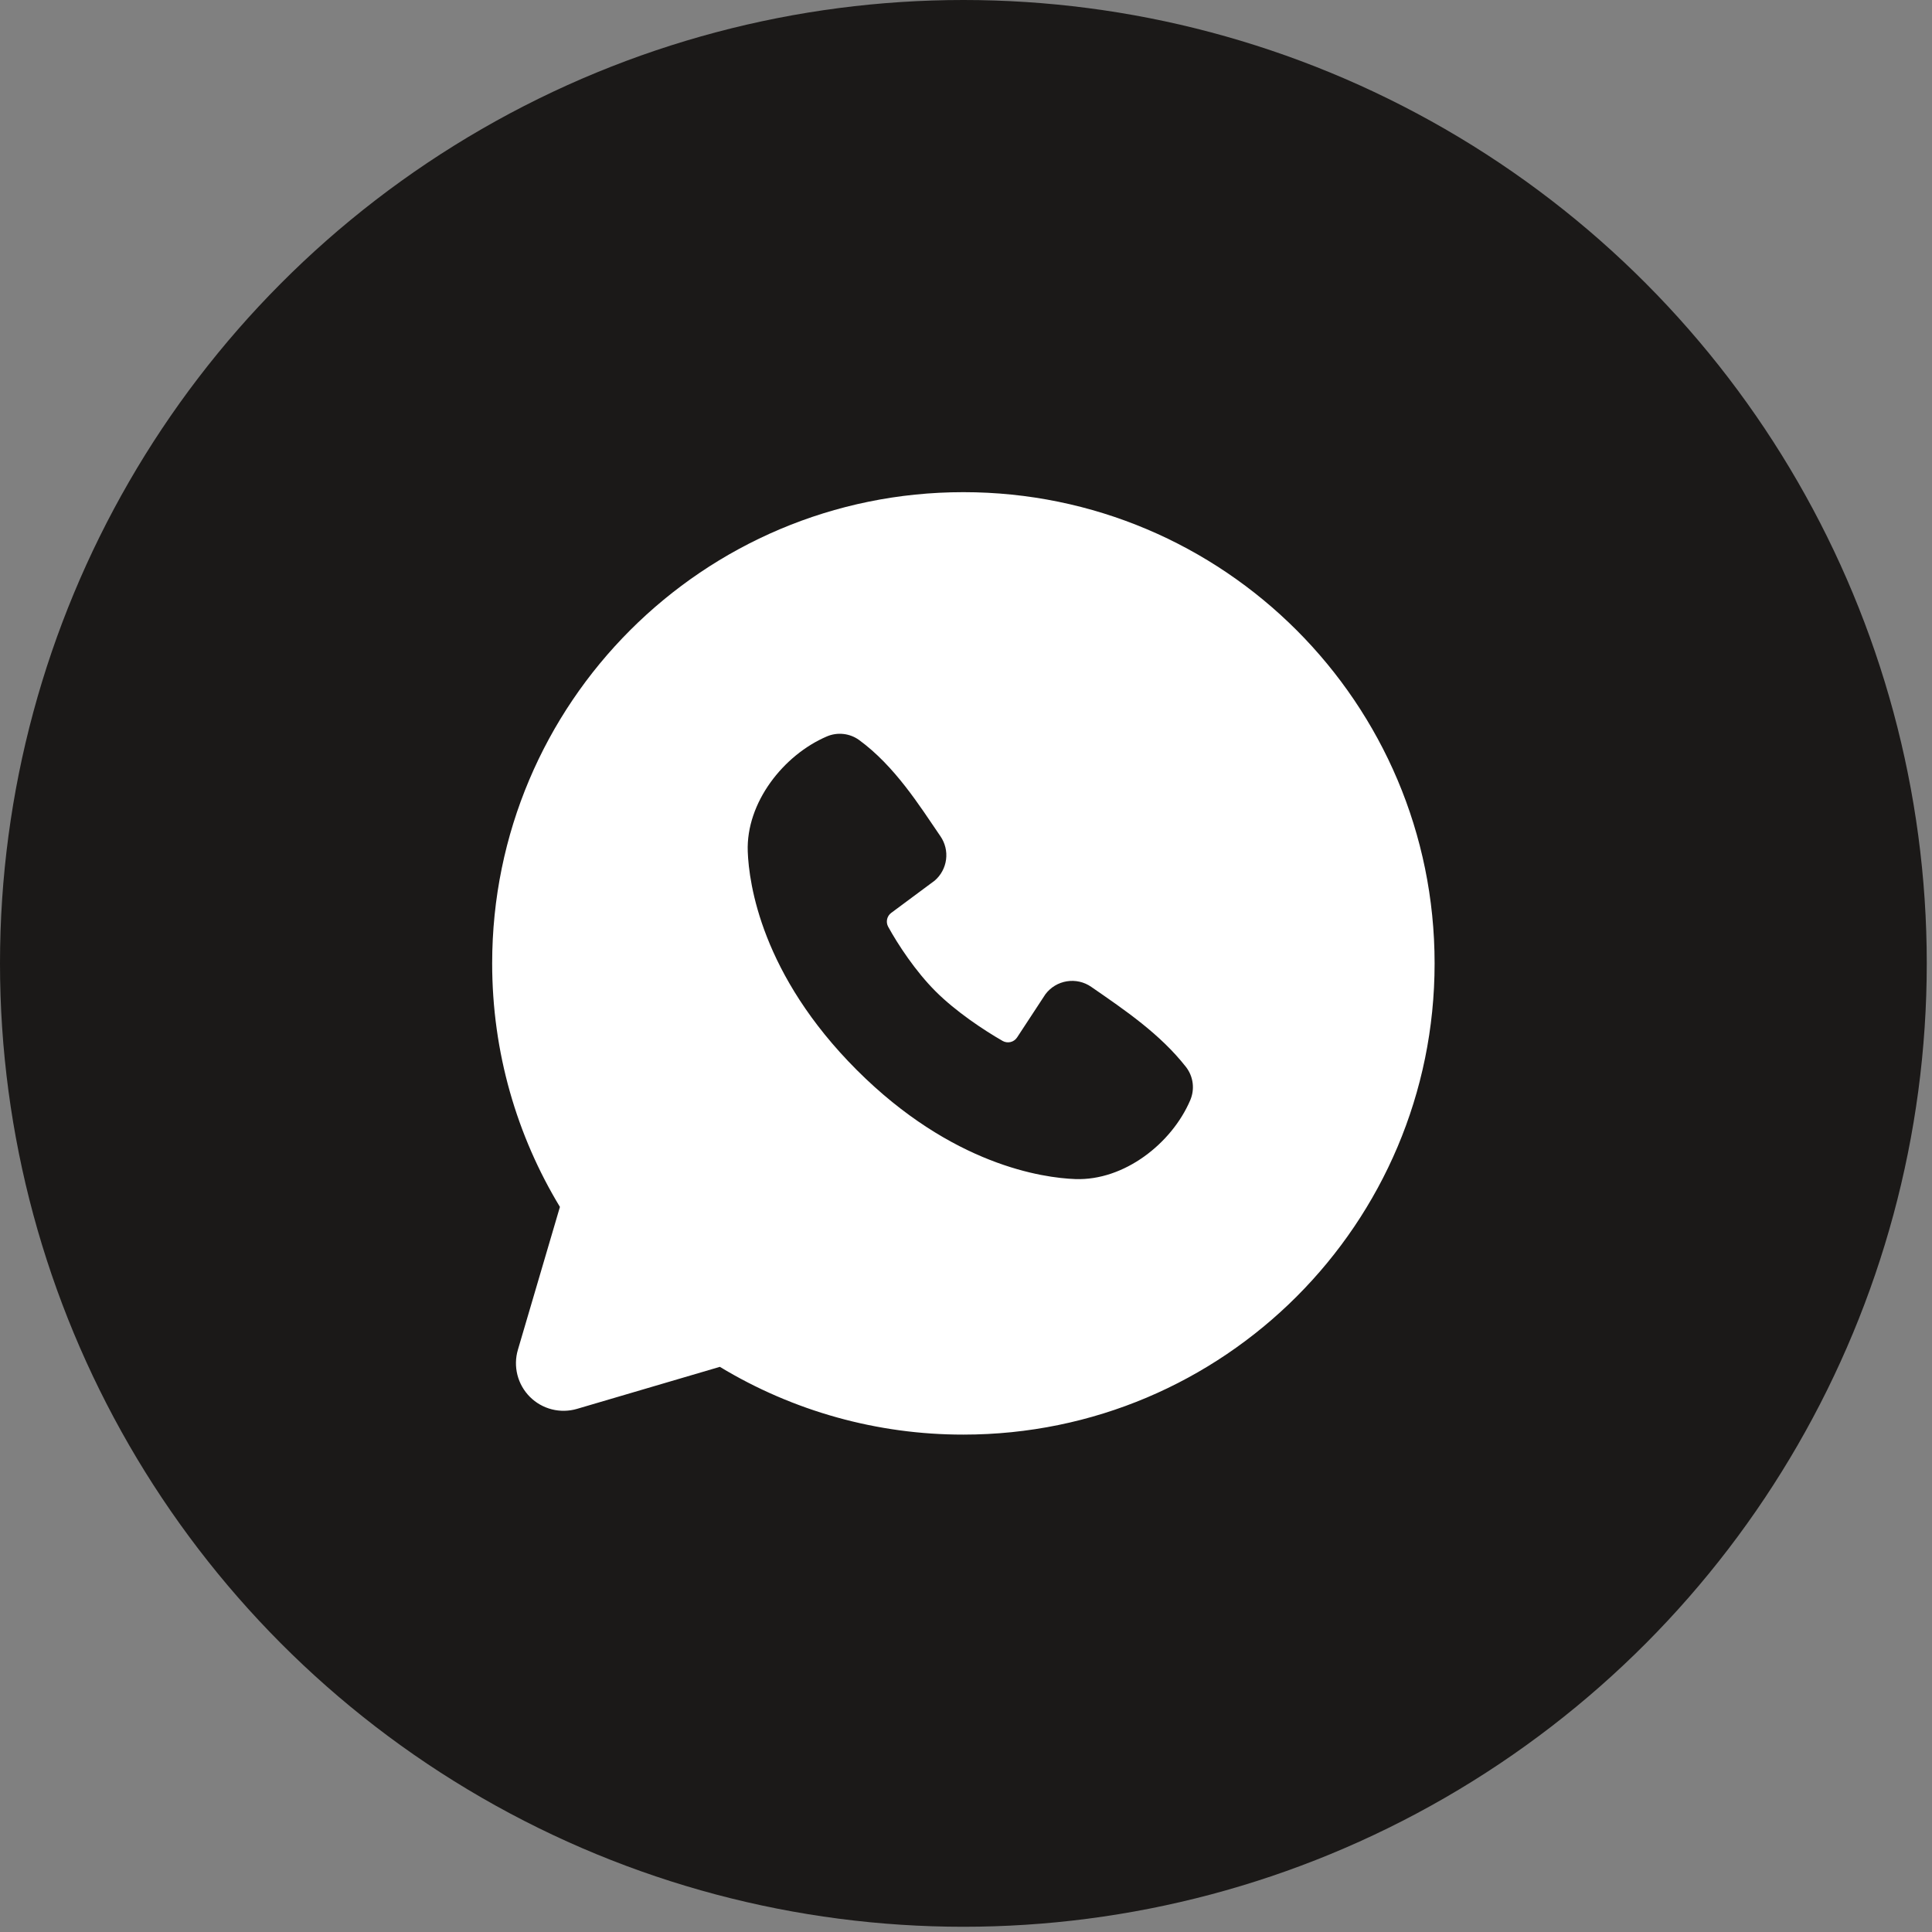
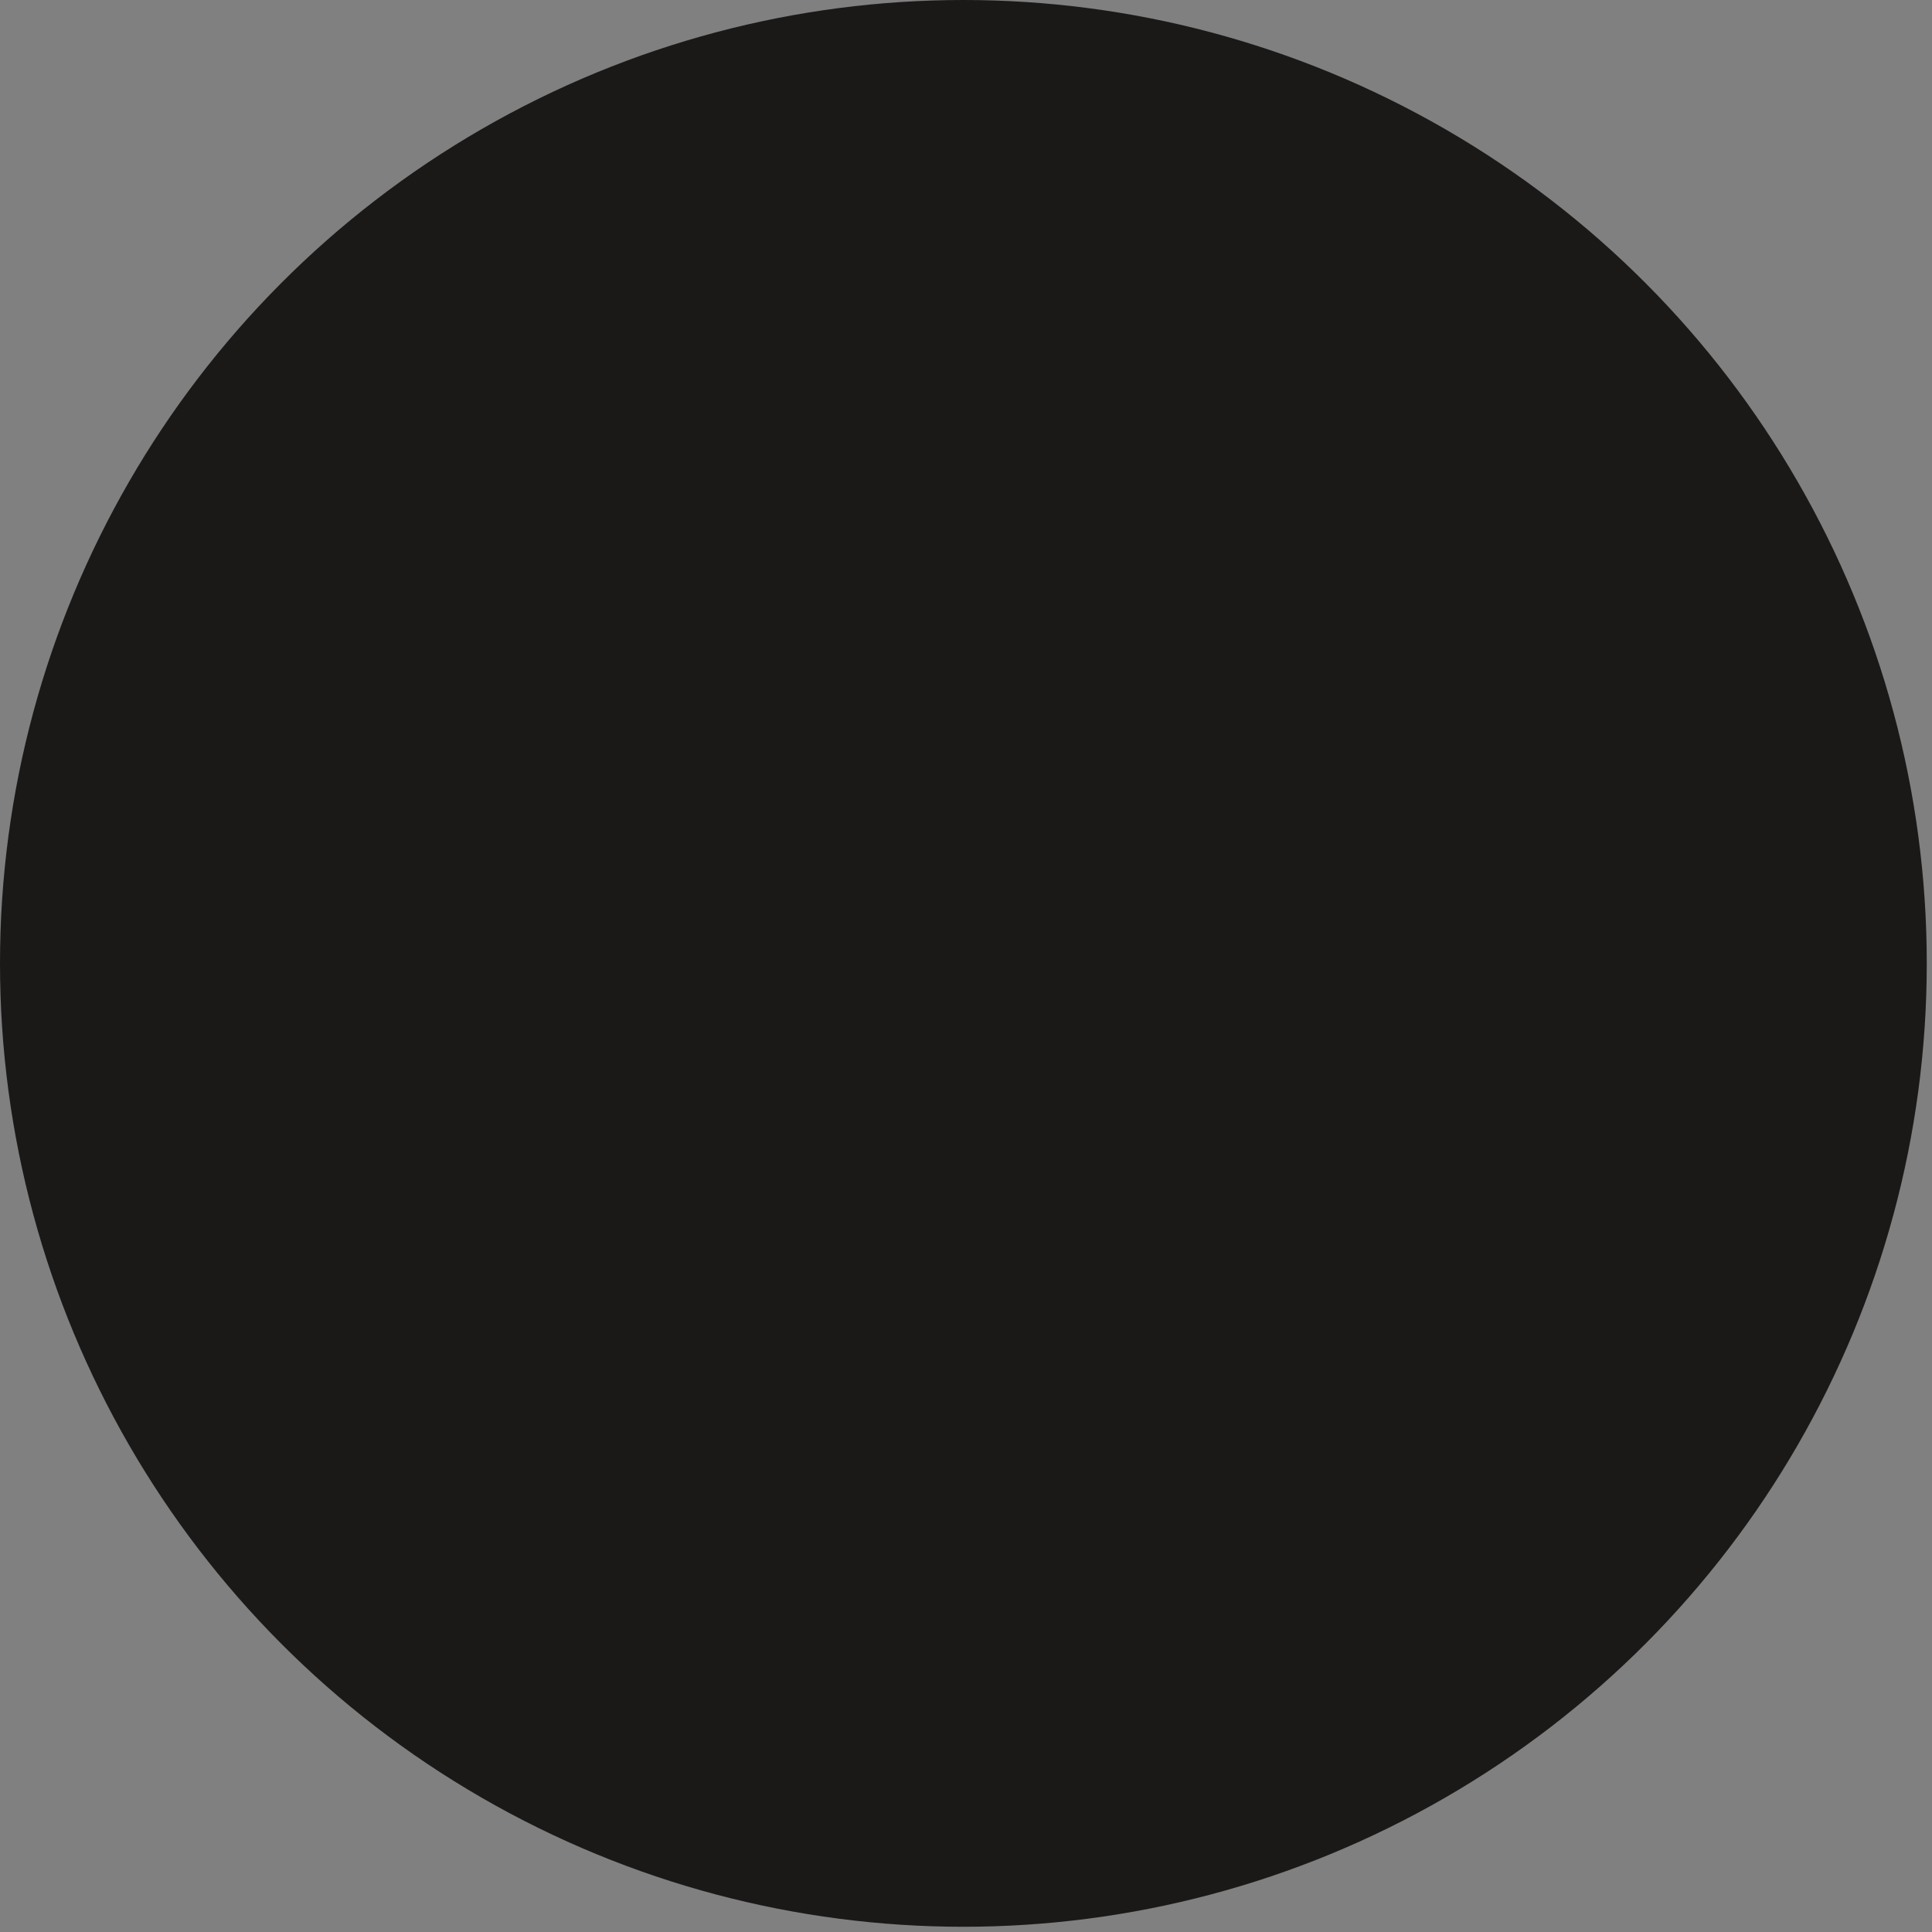
<svg xmlns="http://www.w3.org/2000/svg" width="82" height="82" viewBox="0 0 82 82" fill="none">
  <rect x="0" y="0" width="82" height="82" fill="#808080" stroke="none" />
  <circle cx="40.889" cy="40.889" r="40.889" fill="#1B1918" />
-   <path fill-rule="evenodd" clip-rule="evenodd" d="M40.889 20.889C29.843 20.889 20.889 29.843 20.889 40.889C20.889 44.669 21.939 48.209 23.765 51.225L21.981 57.289C21.878 57.637 21.872 58.006 21.961 58.358C22.051 58.709 22.234 59.031 22.49 59.287C22.747 59.544 23.068 59.727 23.419 59.816C23.771 59.906 24.14 59.899 24.489 59.797L30.553 58.013C33.67 59.899 37.245 60.893 40.889 60.889C51.935 60.889 60.889 51.935 60.889 40.889C60.889 29.843 51.935 20.889 40.889 20.889ZM36.365 45.415C40.411 49.459 44.273 49.993 45.637 50.043C47.711 50.119 49.731 48.535 50.517 46.697C50.615 46.468 50.651 46.217 50.62 45.97C50.589 45.723 50.492 45.488 50.341 45.291C49.245 43.891 47.763 42.885 46.315 41.885C46.013 41.675 45.641 41.591 45.278 41.65C44.915 41.709 44.589 41.906 44.369 42.201L43.169 44.031C43.105 44.129 43.007 44.199 42.894 44.227C42.78 44.255 42.661 44.239 42.559 44.183C41.745 43.717 40.559 42.925 39.707 42.073C38.855 41.221 38.111 40.089 37.693 39.327C37.642 39.23 37.628 39.118 37.652 39.011C37.677 38.904 37.739 38.81 37.827 38.745L39.675 37.373C39.939 37.144 40.11 36.825 40.154 36.479C40.199 36.132 40.113 35.781 39.915 35.493C39.019 34.181 37.975 32.513 36.461 31.407C36.265 31.266 36.036 31.178 35.796 31.152C35.557 31.126 35.314 31.162 35.093 31.257C33.253 32.045 31.661 34.065 31.737 36.143C31.787 37.507 32.321 41.369 36.365 45.415Z" fill="white" />
</svg>